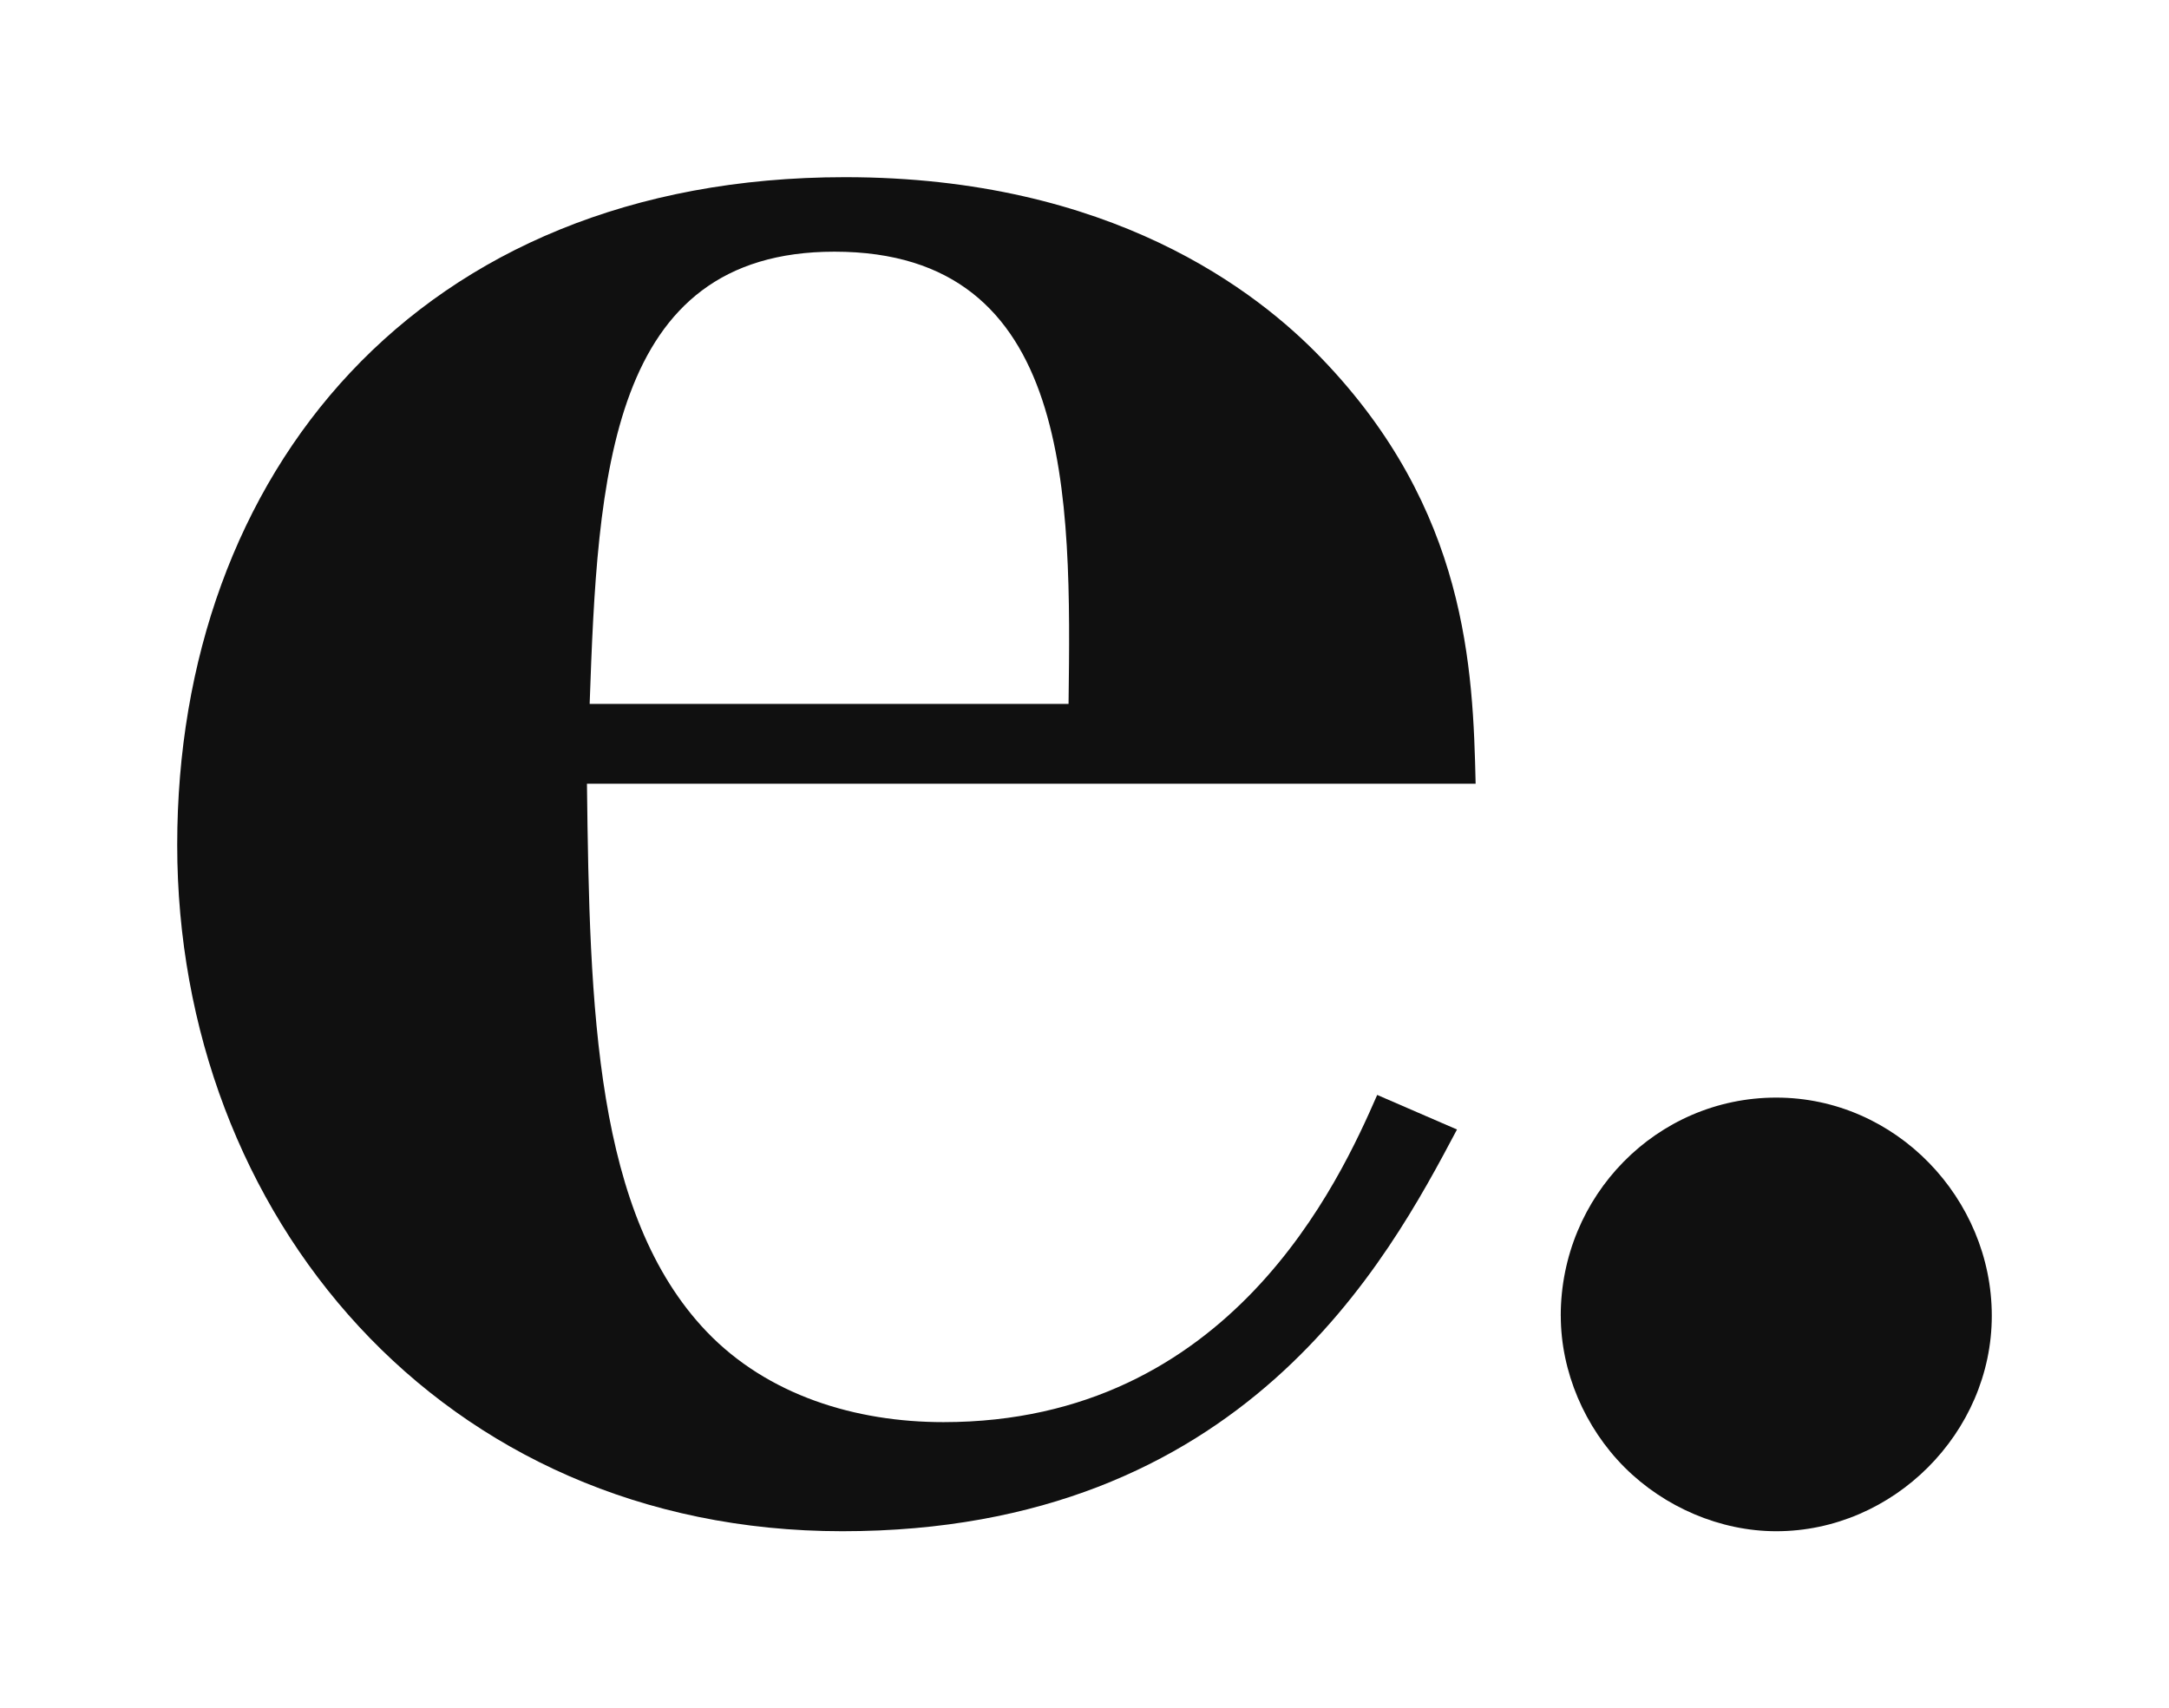
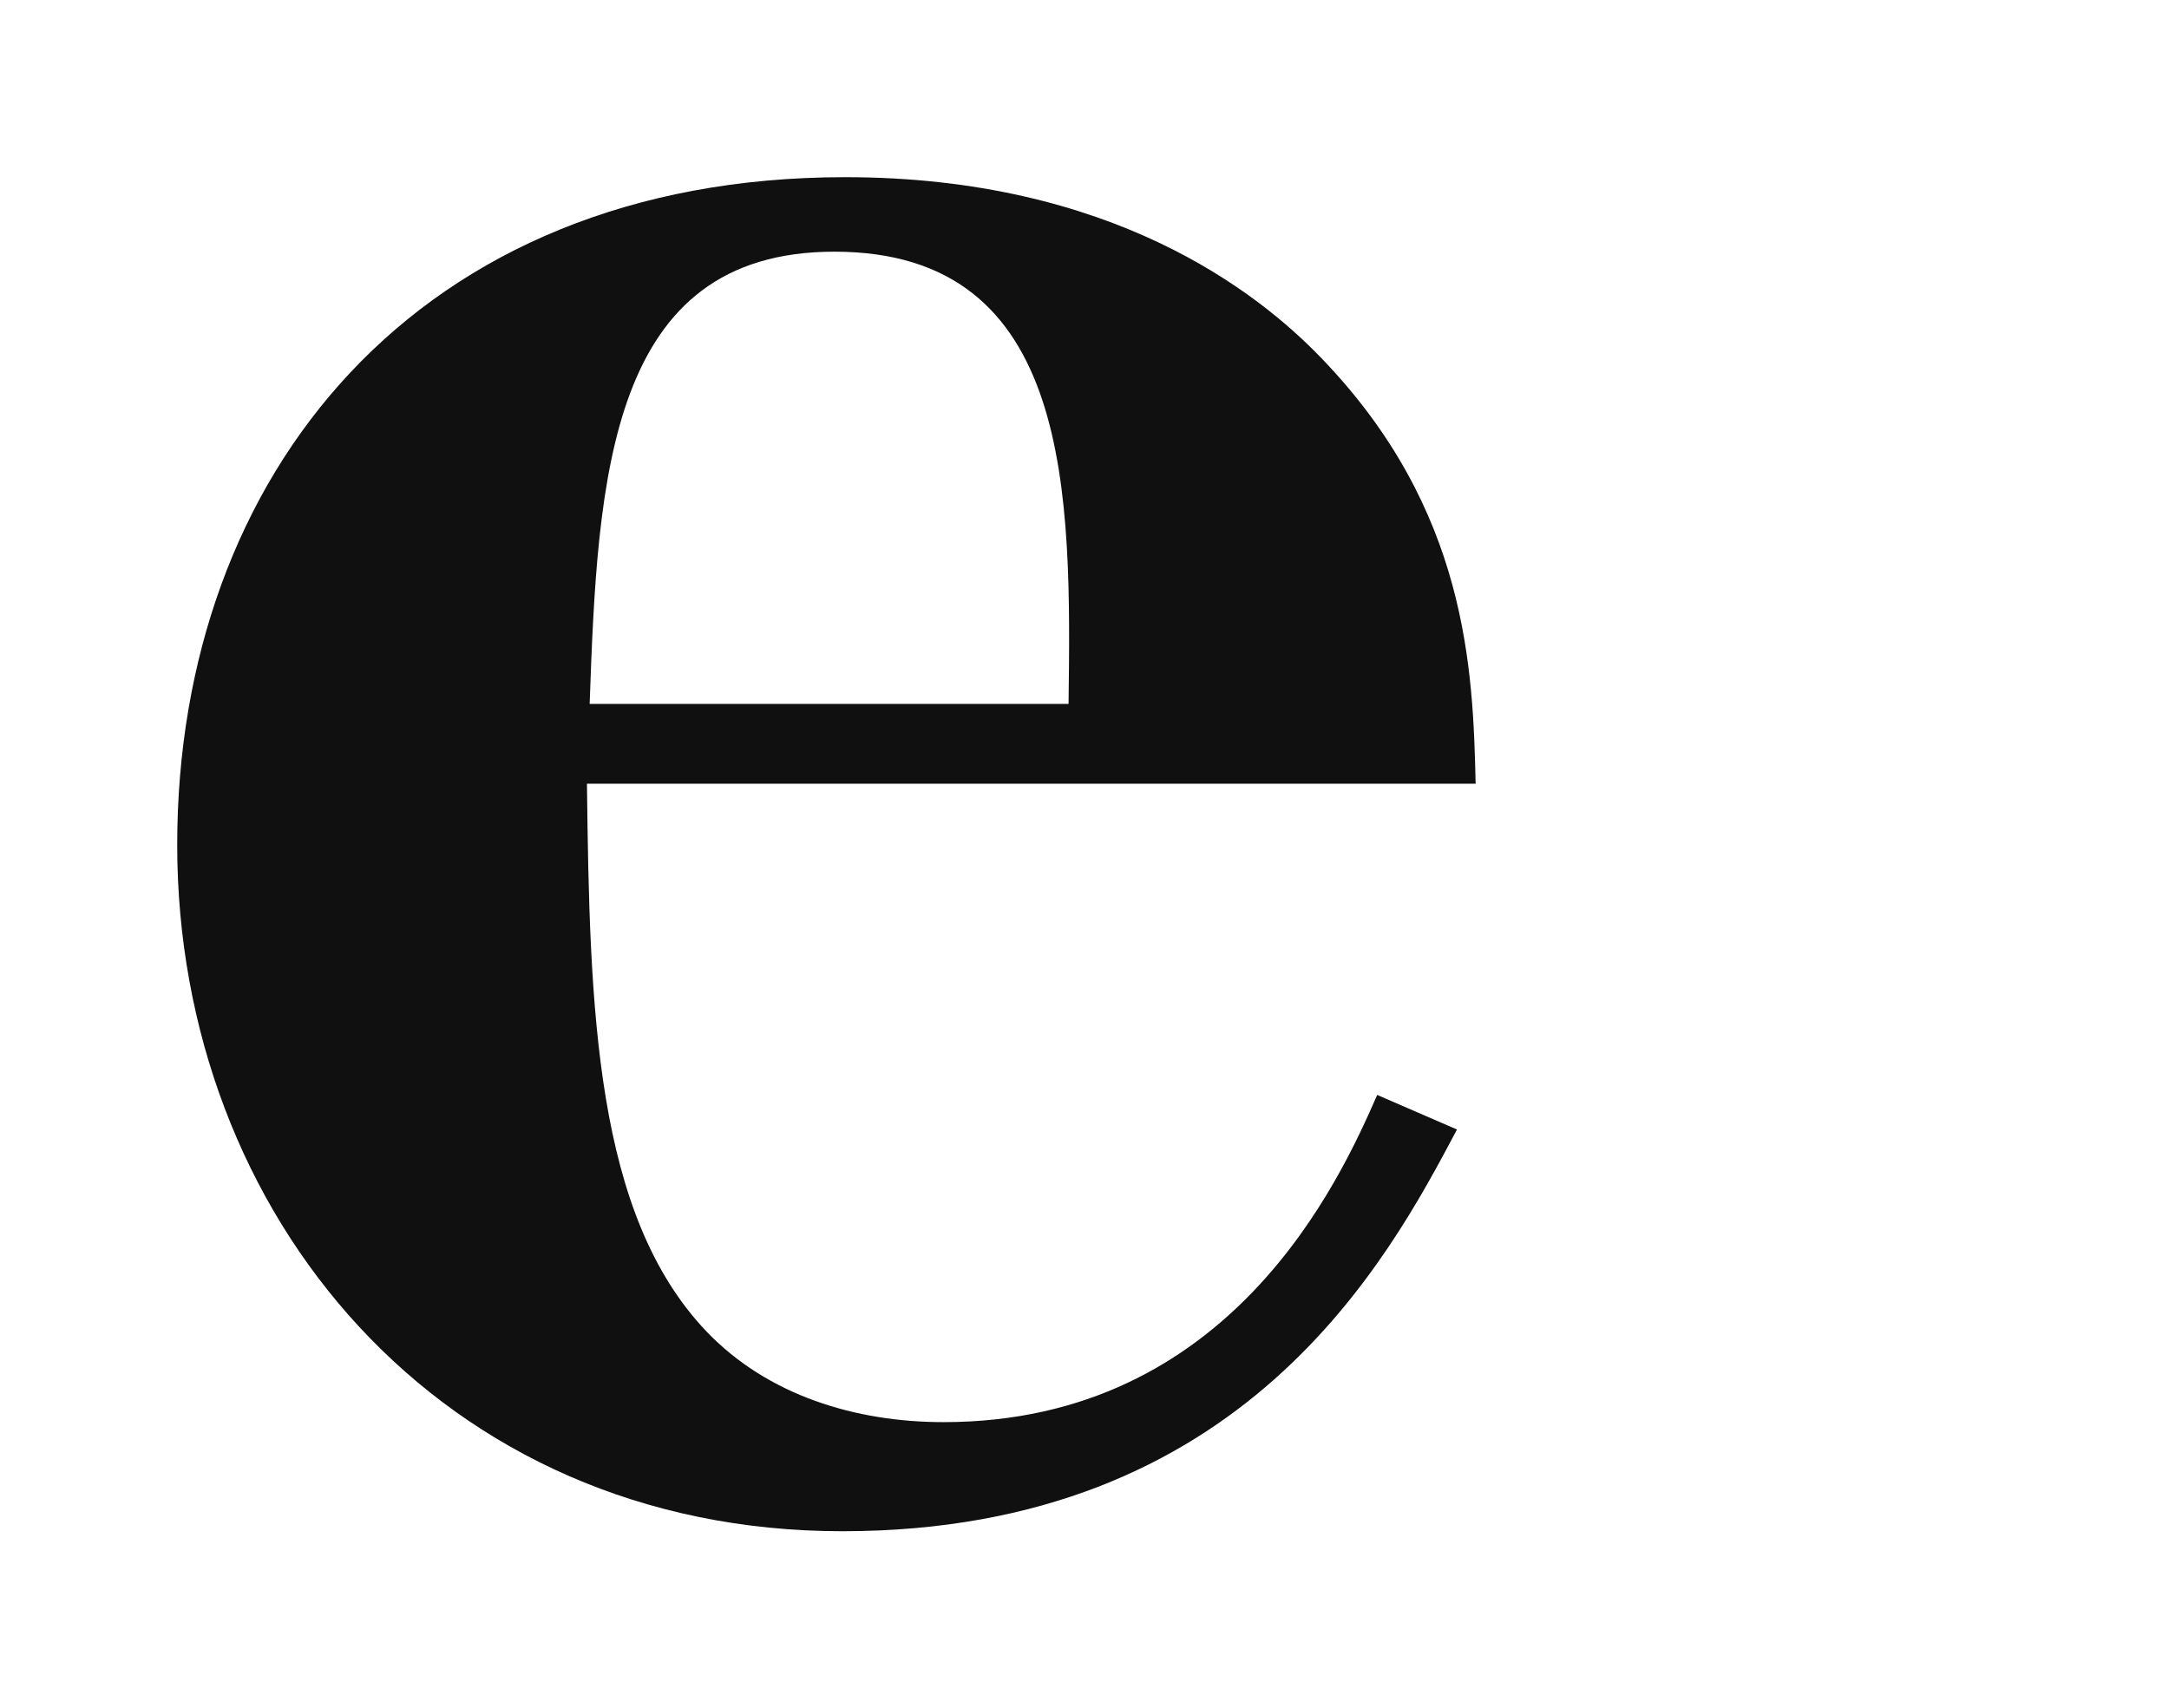
<svg xmlns="http://www.w3.org/2000/svg" id="a" viewBox="-40 -40 489.6 385.7">
  <path d="M288.88,215.01c-15.61,29.43-48.05,90.69-138.74,90.69S0,234.23,0,150.75,54.05,0,150.75,0c60.06,0,93.09,25.83,107.51,40.84,33.03,34.23,34.23,70.27,34.83,96.09H92.49c.6,51.05,1.8,97.3,27.03,123.72,13.81,14.41,33.63,20.42,53.45,20.42,64.86,0,89.49-54.65,97.9-73.87l18.02,7.81ZM201.2,118.92c.6-46.85,1.2-102.1-52.85-102.1-51.05,0-53.45,51.05-55.25,102.1h108.11Z" fill="#101010" />
-   <path d="M312.3,257.05c0-27.03,21.62-49.25,48.65-49.25s48.65,22.82,48.65,49.25-22.22,48.65-48.65,48.65c-12.61,0-25.22-5.41-34.23-14.41-9.01-9.01-14.41-21.62-14.41-34.23Z" fill="#101010" />
</svg>